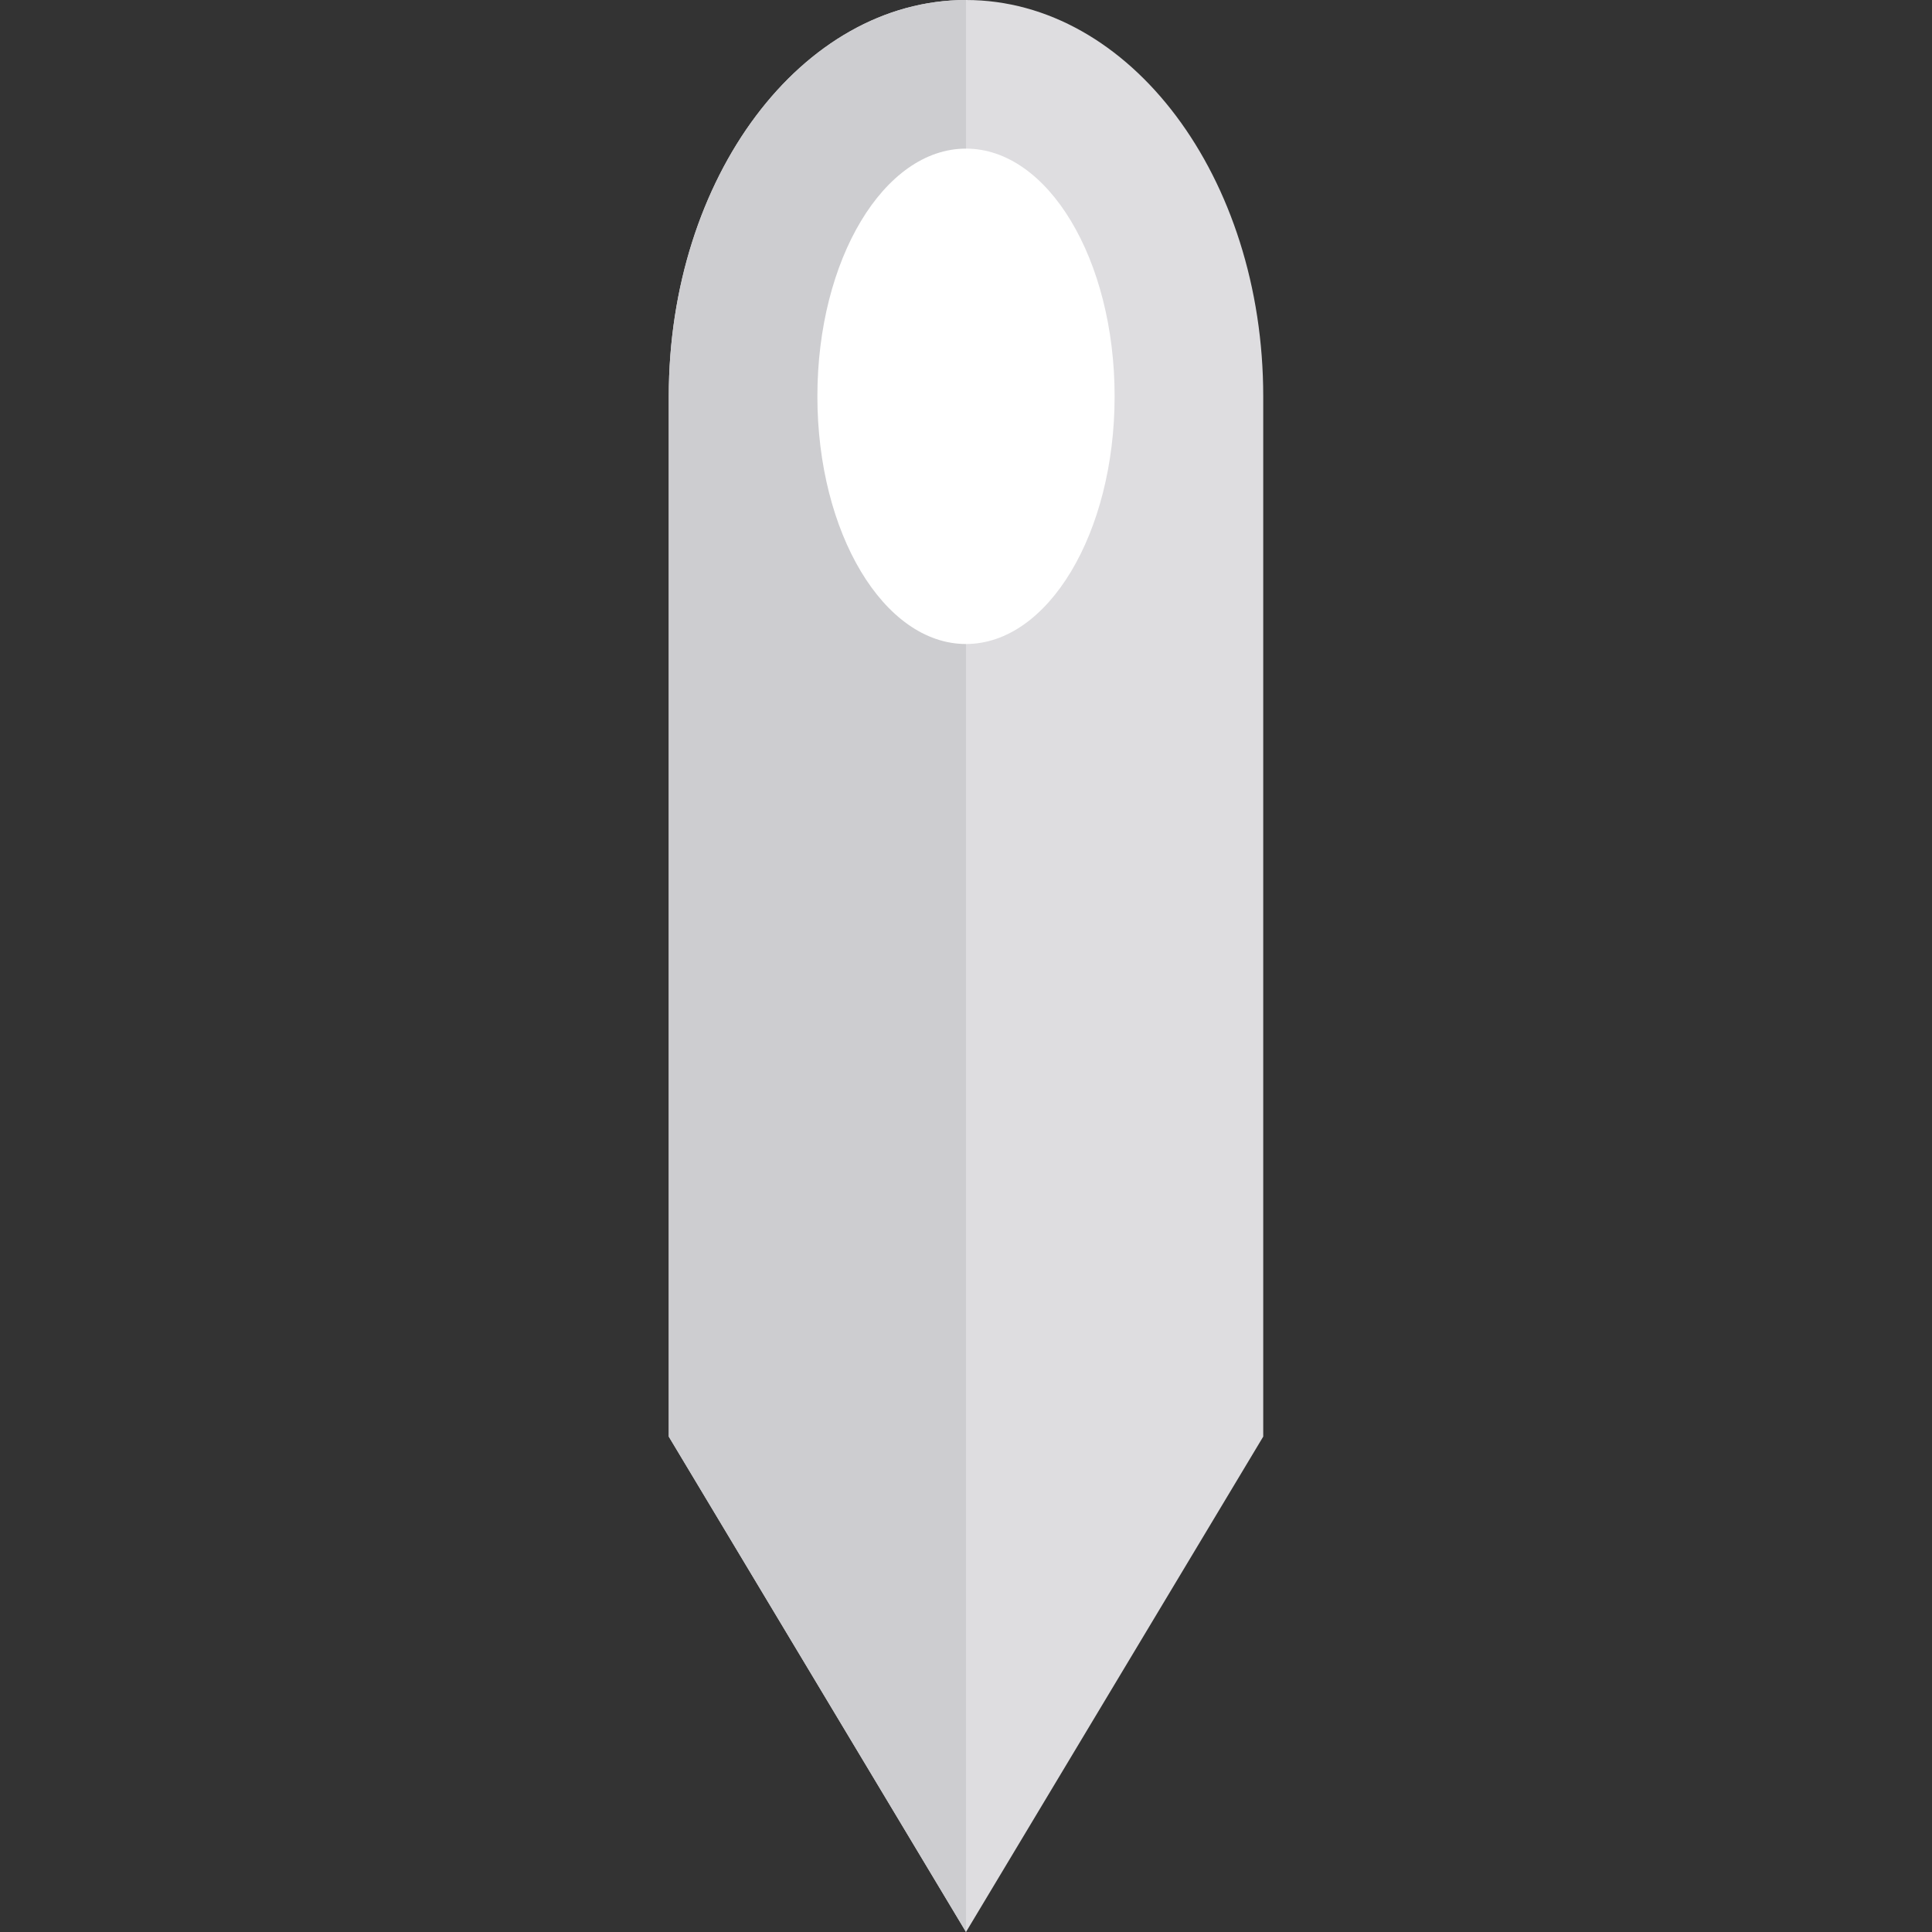
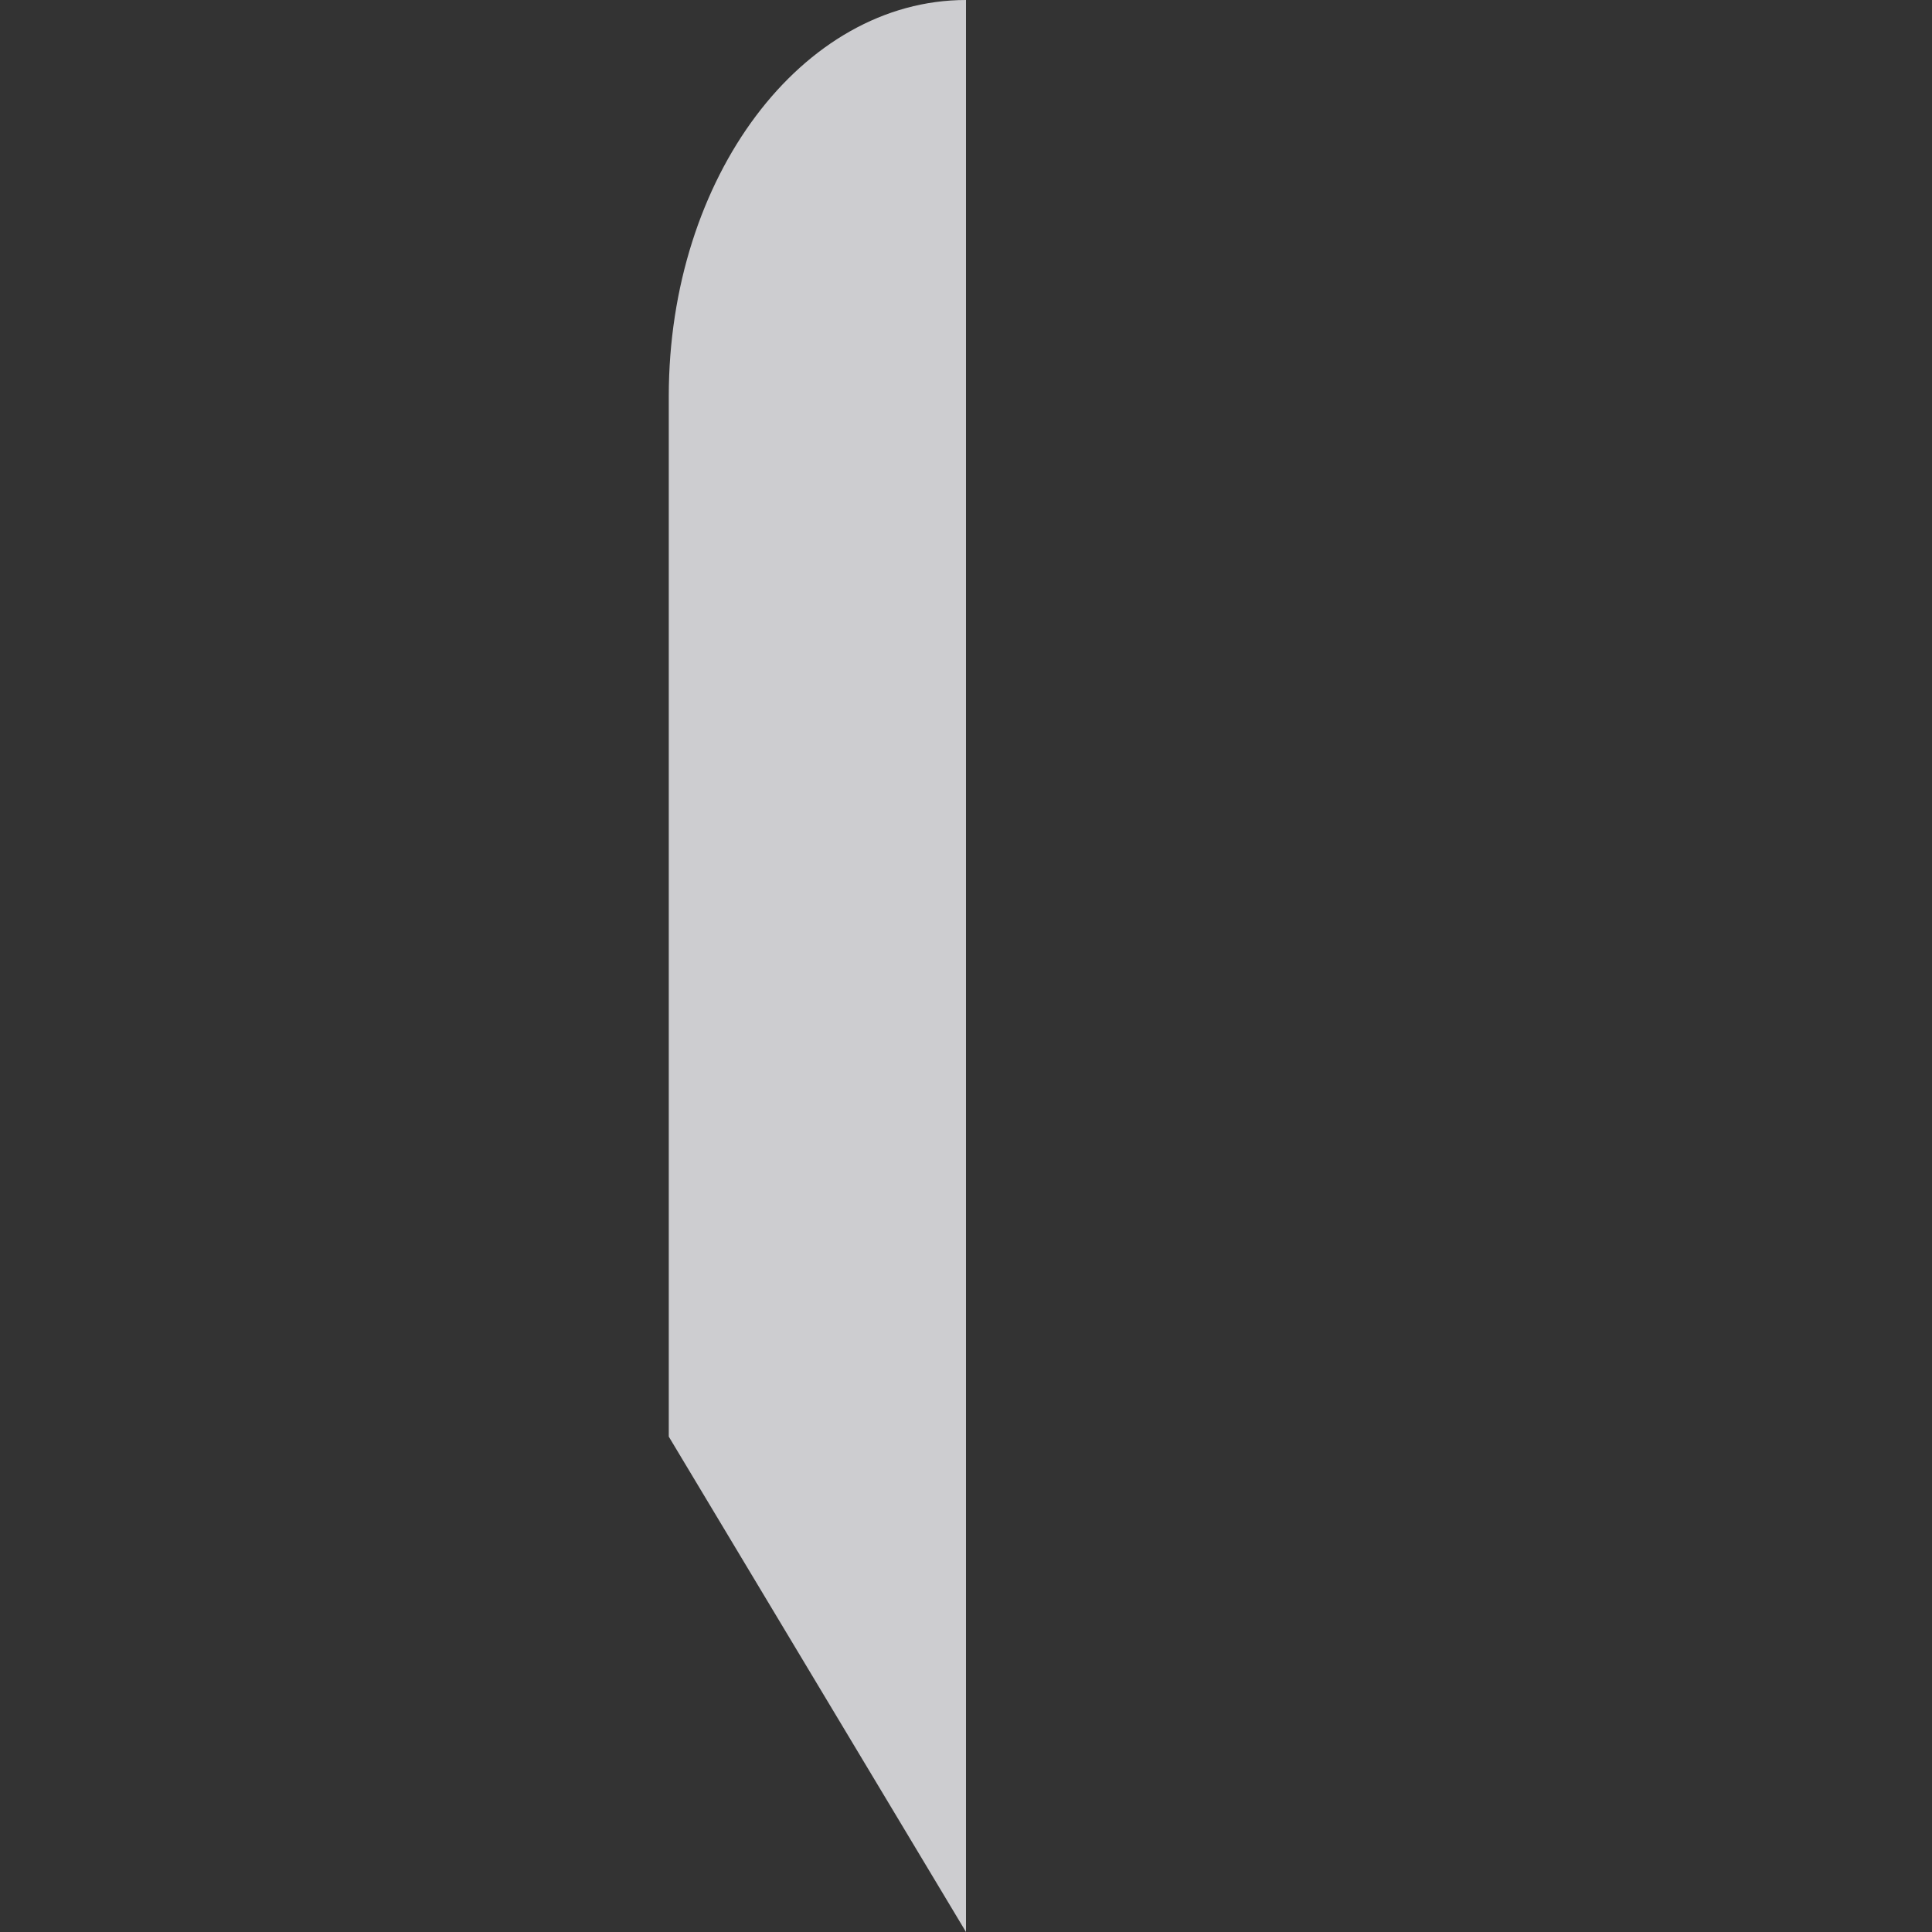
<svg xmlns="http://www.w3.org/2000/svg" version="1.1" id="Layer_1" x="0px" y="0px" viewBox="0 0 512 512" style="enable-background:new 0 0 512 512;" xml:space="preserve">
  <rect x="0" y="0" width="512" height="512" fill="#333333" stroke="none" />
-   <path style="fill:#DEDDE0;" d="M256,0c-43.503,0-78.769,47.023-78.769,105.026v275.692L256,512l78.769-131.282V105.026  C334.769,47.023,299.503,0,256,0z" />
-   <path style="fill:#CDCDD0;" d="M256,0c-43.503,0-78.769,47.023-78.769,105.026v275.692L256,512C256,512,256,105.464,256,0z" />
-   <ellipse style="fill:#FFFFFF;" cx="256" cy="105.026" rx="39.385" ry="65.641" />
+   <path style="fill:#CDCDD0;" d="M256,0c-43.503,0-78.769,47.023-78.769,105.026v275.692L256,512C256,512,256,105.464,256,0" />
  <g>
</g>
  <g>
</g>
  <g>
</g>
  <g>
</g>
  <g>
</g>
  <g>
</g>
  <g>
</g>
  <g>
</g>
  <g>
</g>
  <g>
</g>
  <g>
</g>
  <g>
</g>
  <g>
</g>
  <g>
</g>
  <g>
</g>
</svg>